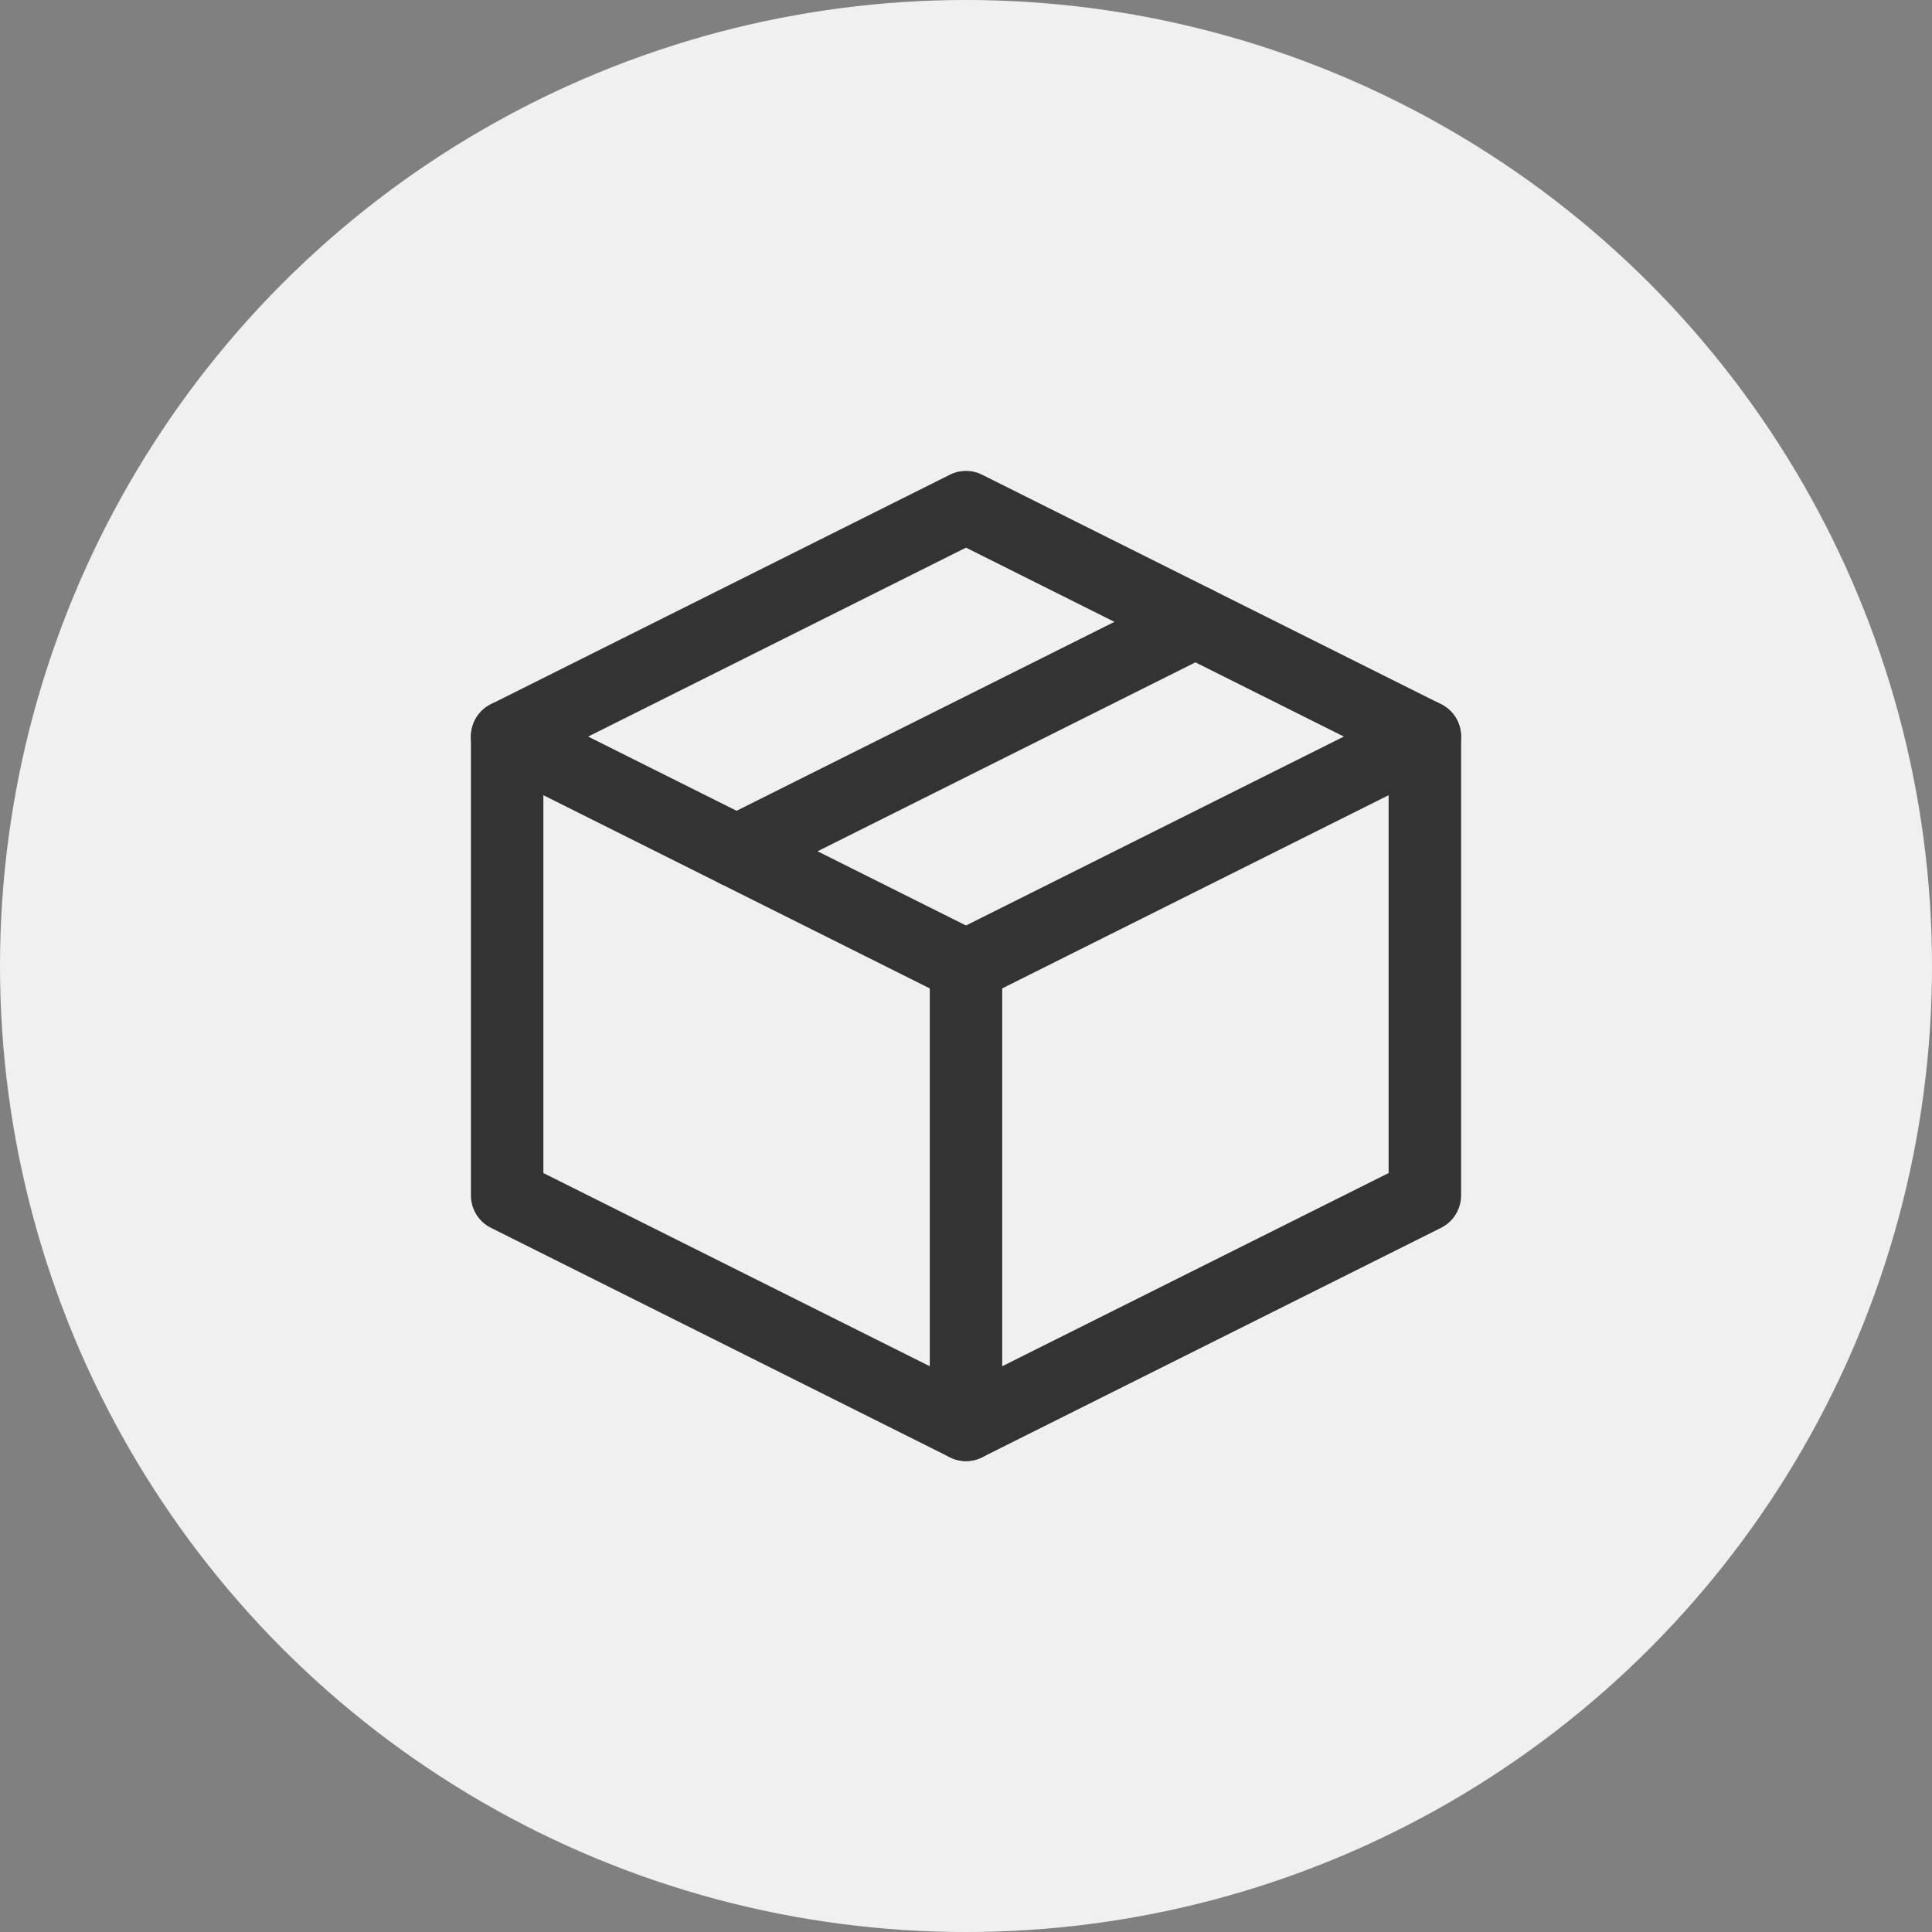
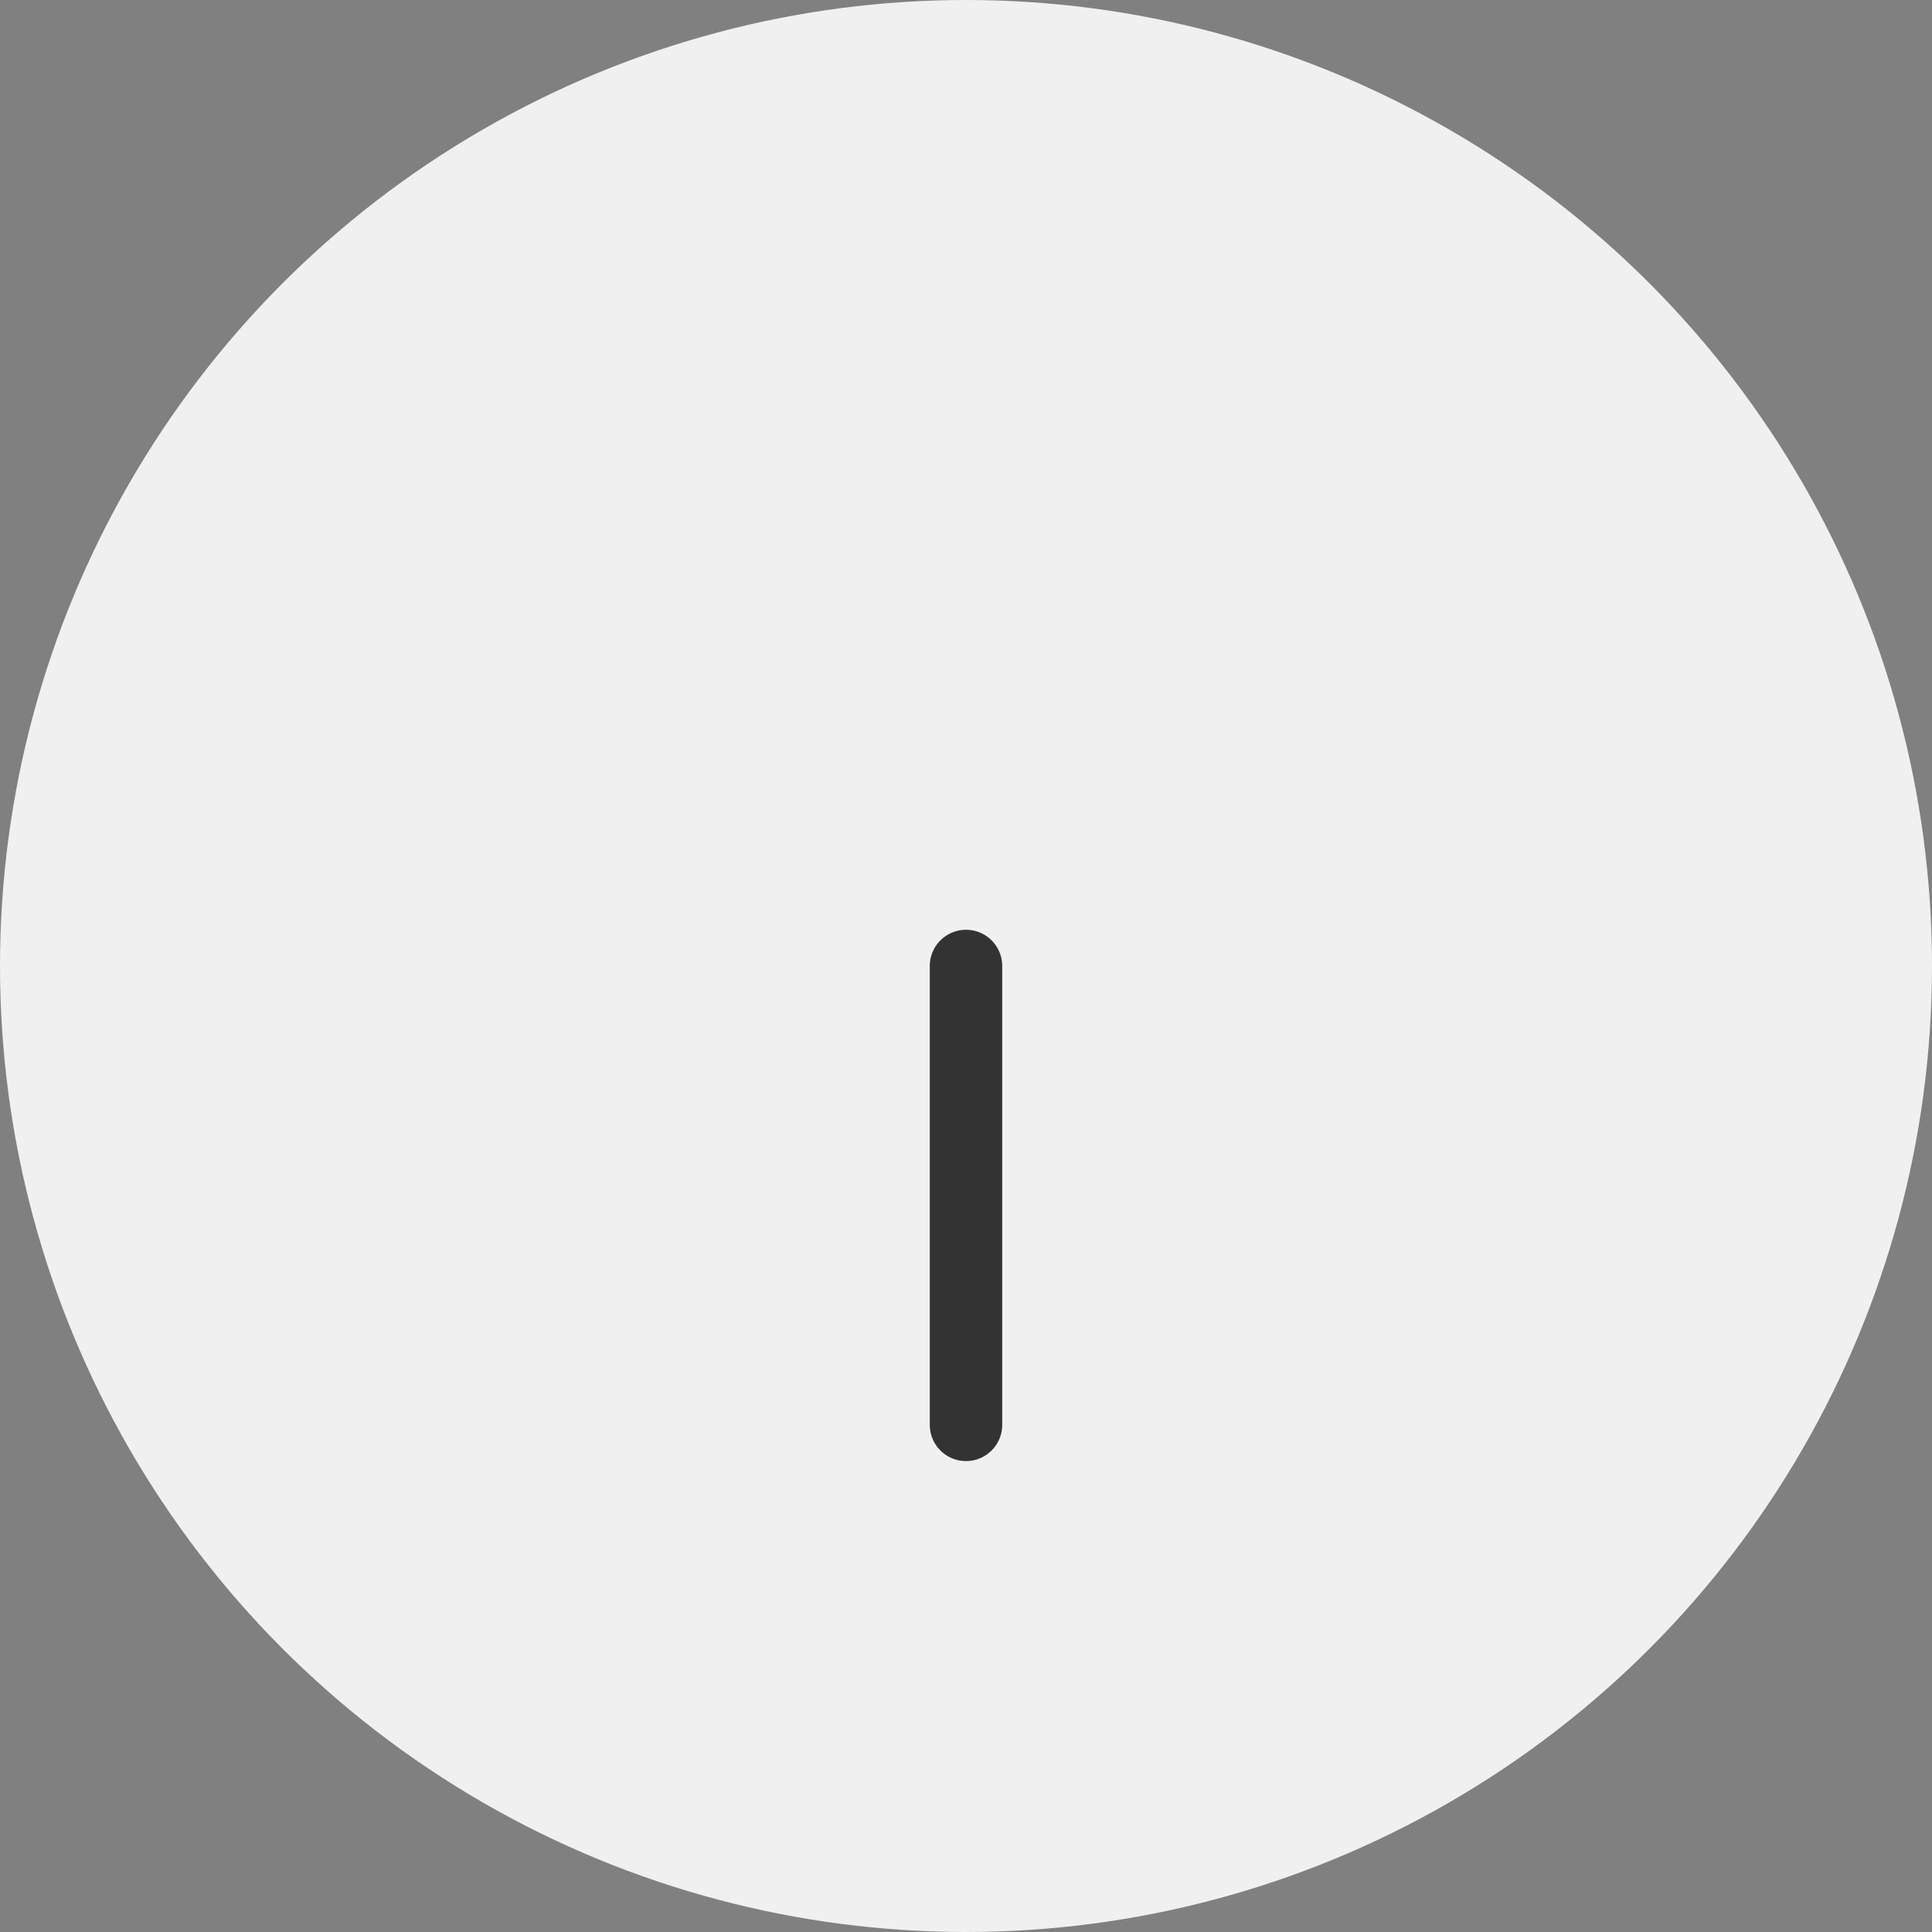
<svg xmlns="http://www.w3.org/2000/svg" width="80" height="80" viewBox="0 0 80 80" fill="none">
  <rect x="0" y="0" width="80" height="80" fill="#808080" stroke="none" />
  <circle cx="40" cy="40" r="40" fill="#F0F0F0" />
-   <path d="M59 30.5L40 21L21 30.5V49.5L40 59L59 49.5V30.5Z" stroke="#333333" stroke-width="3" stroke-linejoin="round" />
-   <path d="M21 30.5L40 40" stroke="#333333" stroke-width="3" stroke-linecap="round" stroke-linejoin="round" />
  <path d="M40 59V40" stroke="#333333" stroke-width="3" stroke-linecap="round" stroke-linejoin="round" />
-   <path d="M59 30.5L40 40" stroke="#333333" stroke-width="3" stroke-linecap="round" stroke-linejoin="round" />
-   <path d="M49.5 25.75L30.5 35.25" stroke="#333333" stroke-width="3" stroke-linecap="round" stroke-linejoin="round" />
</svg>